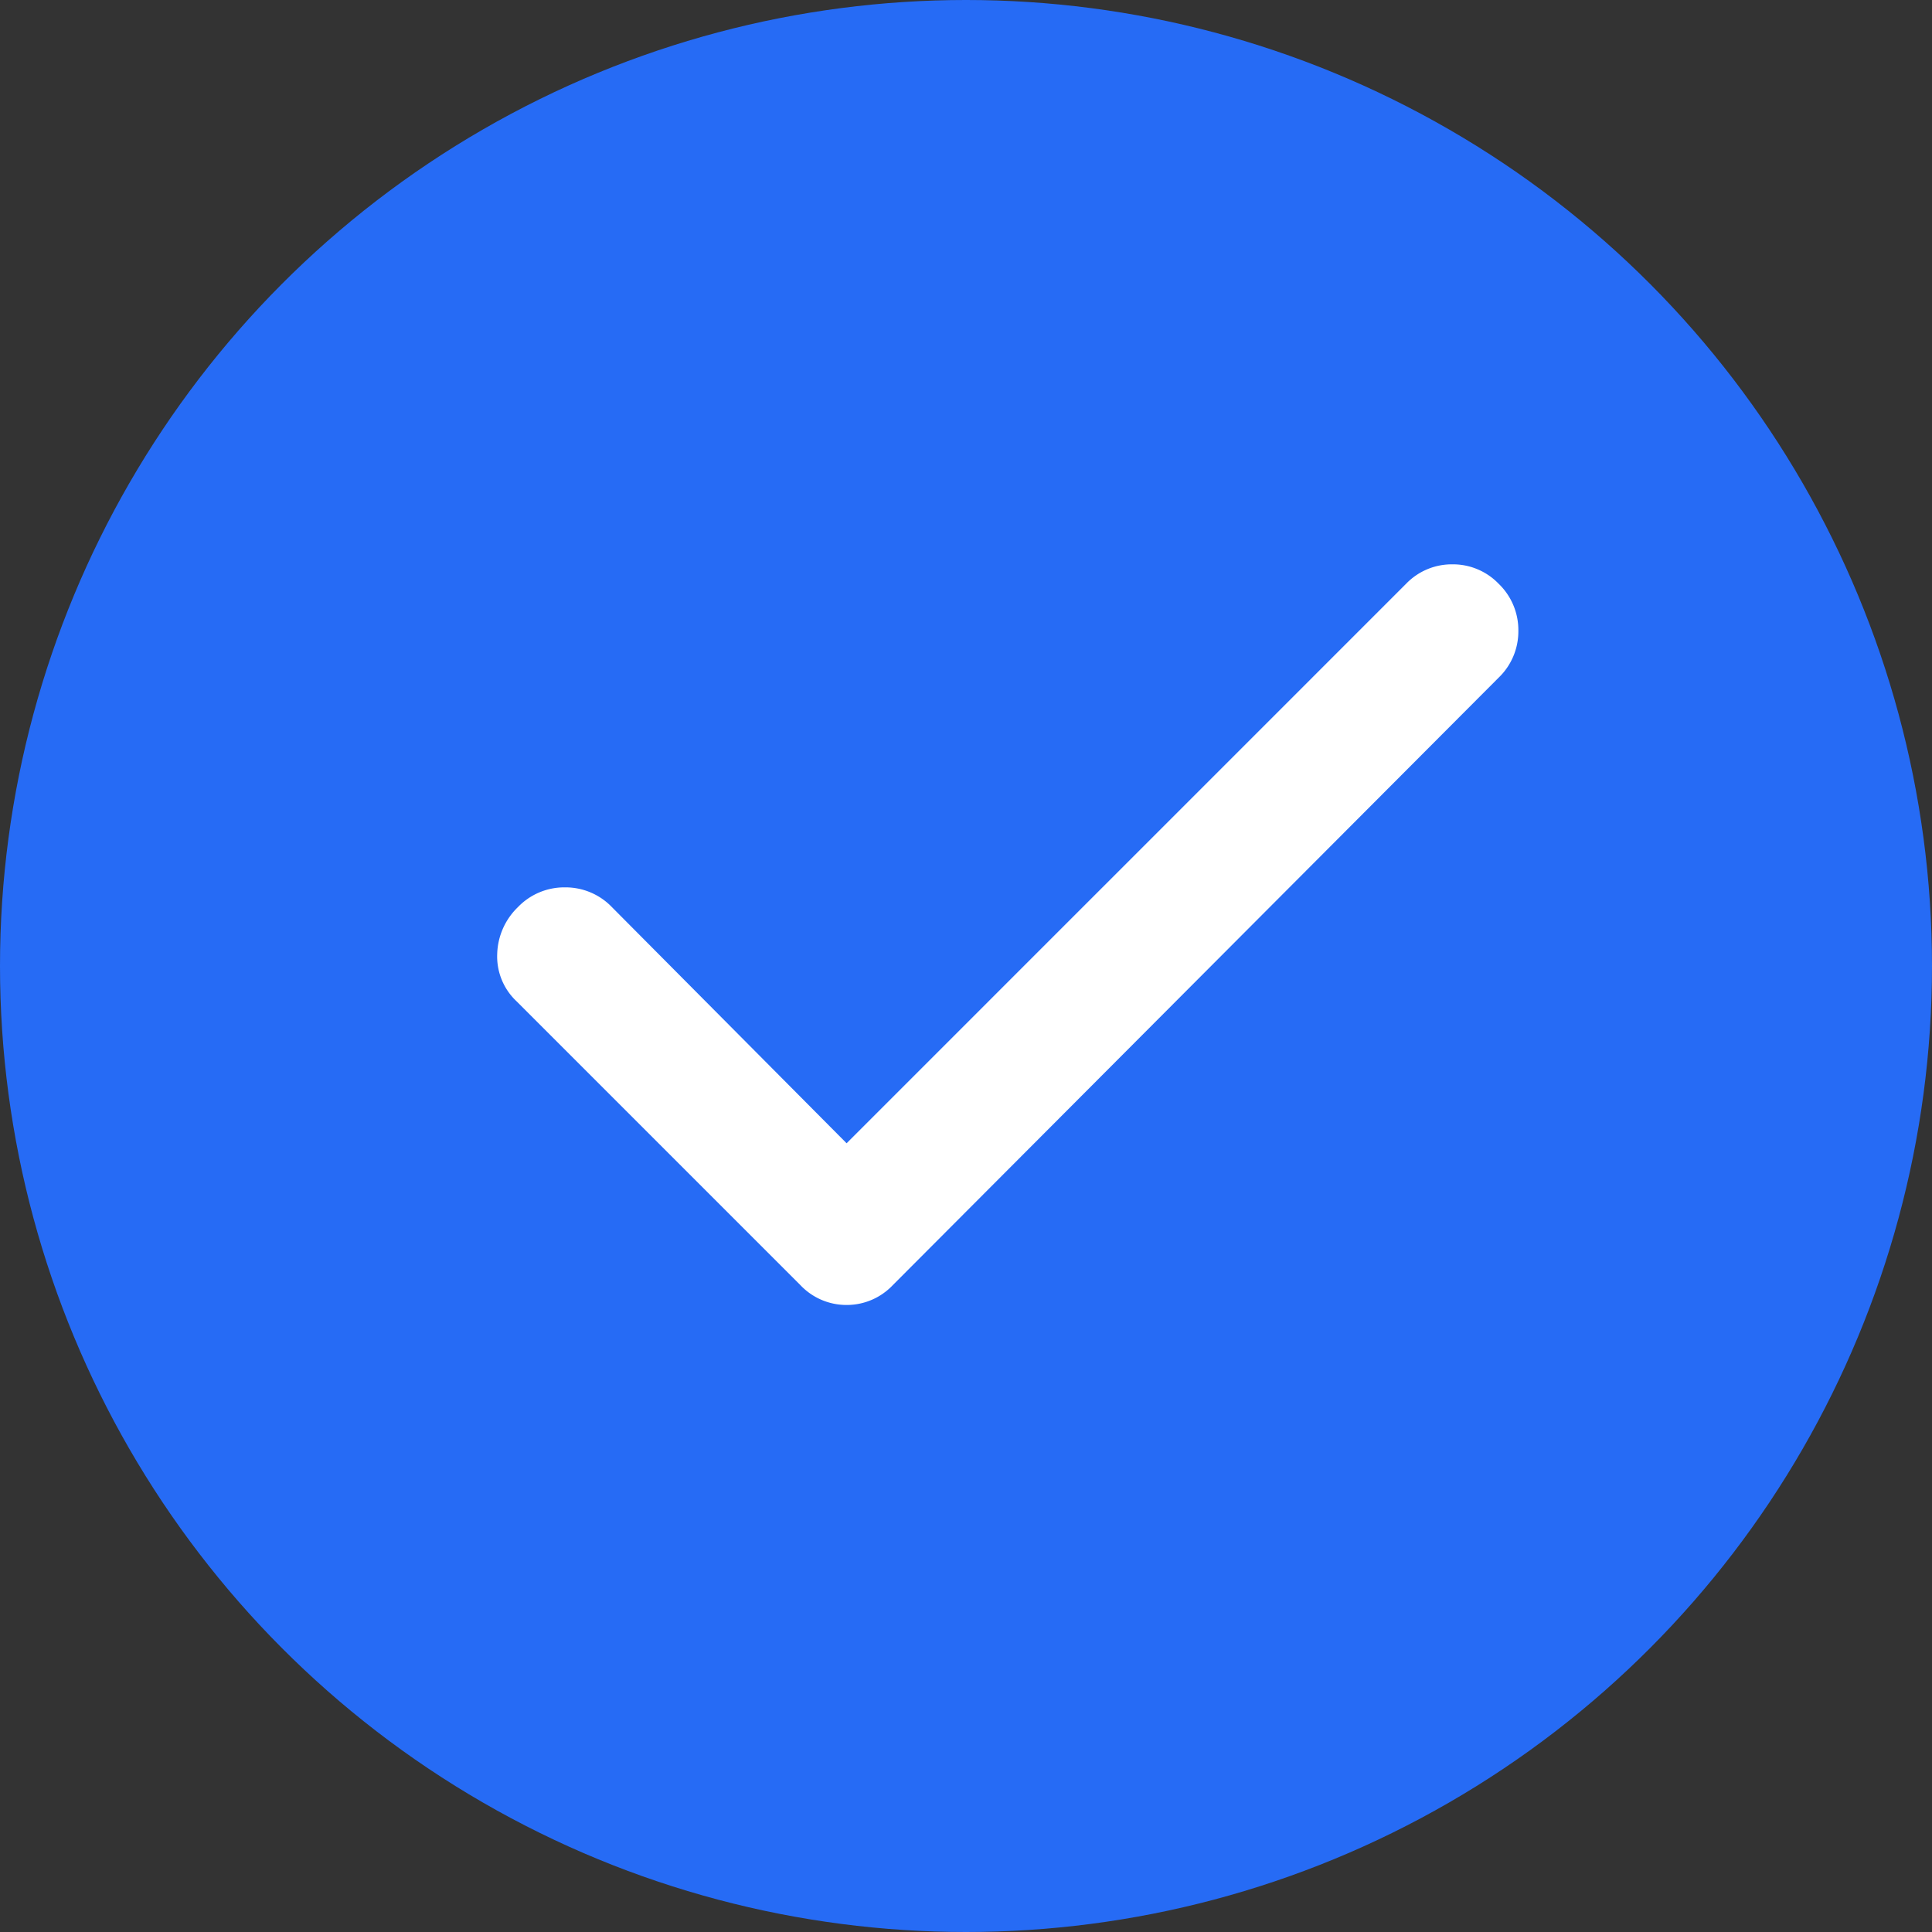
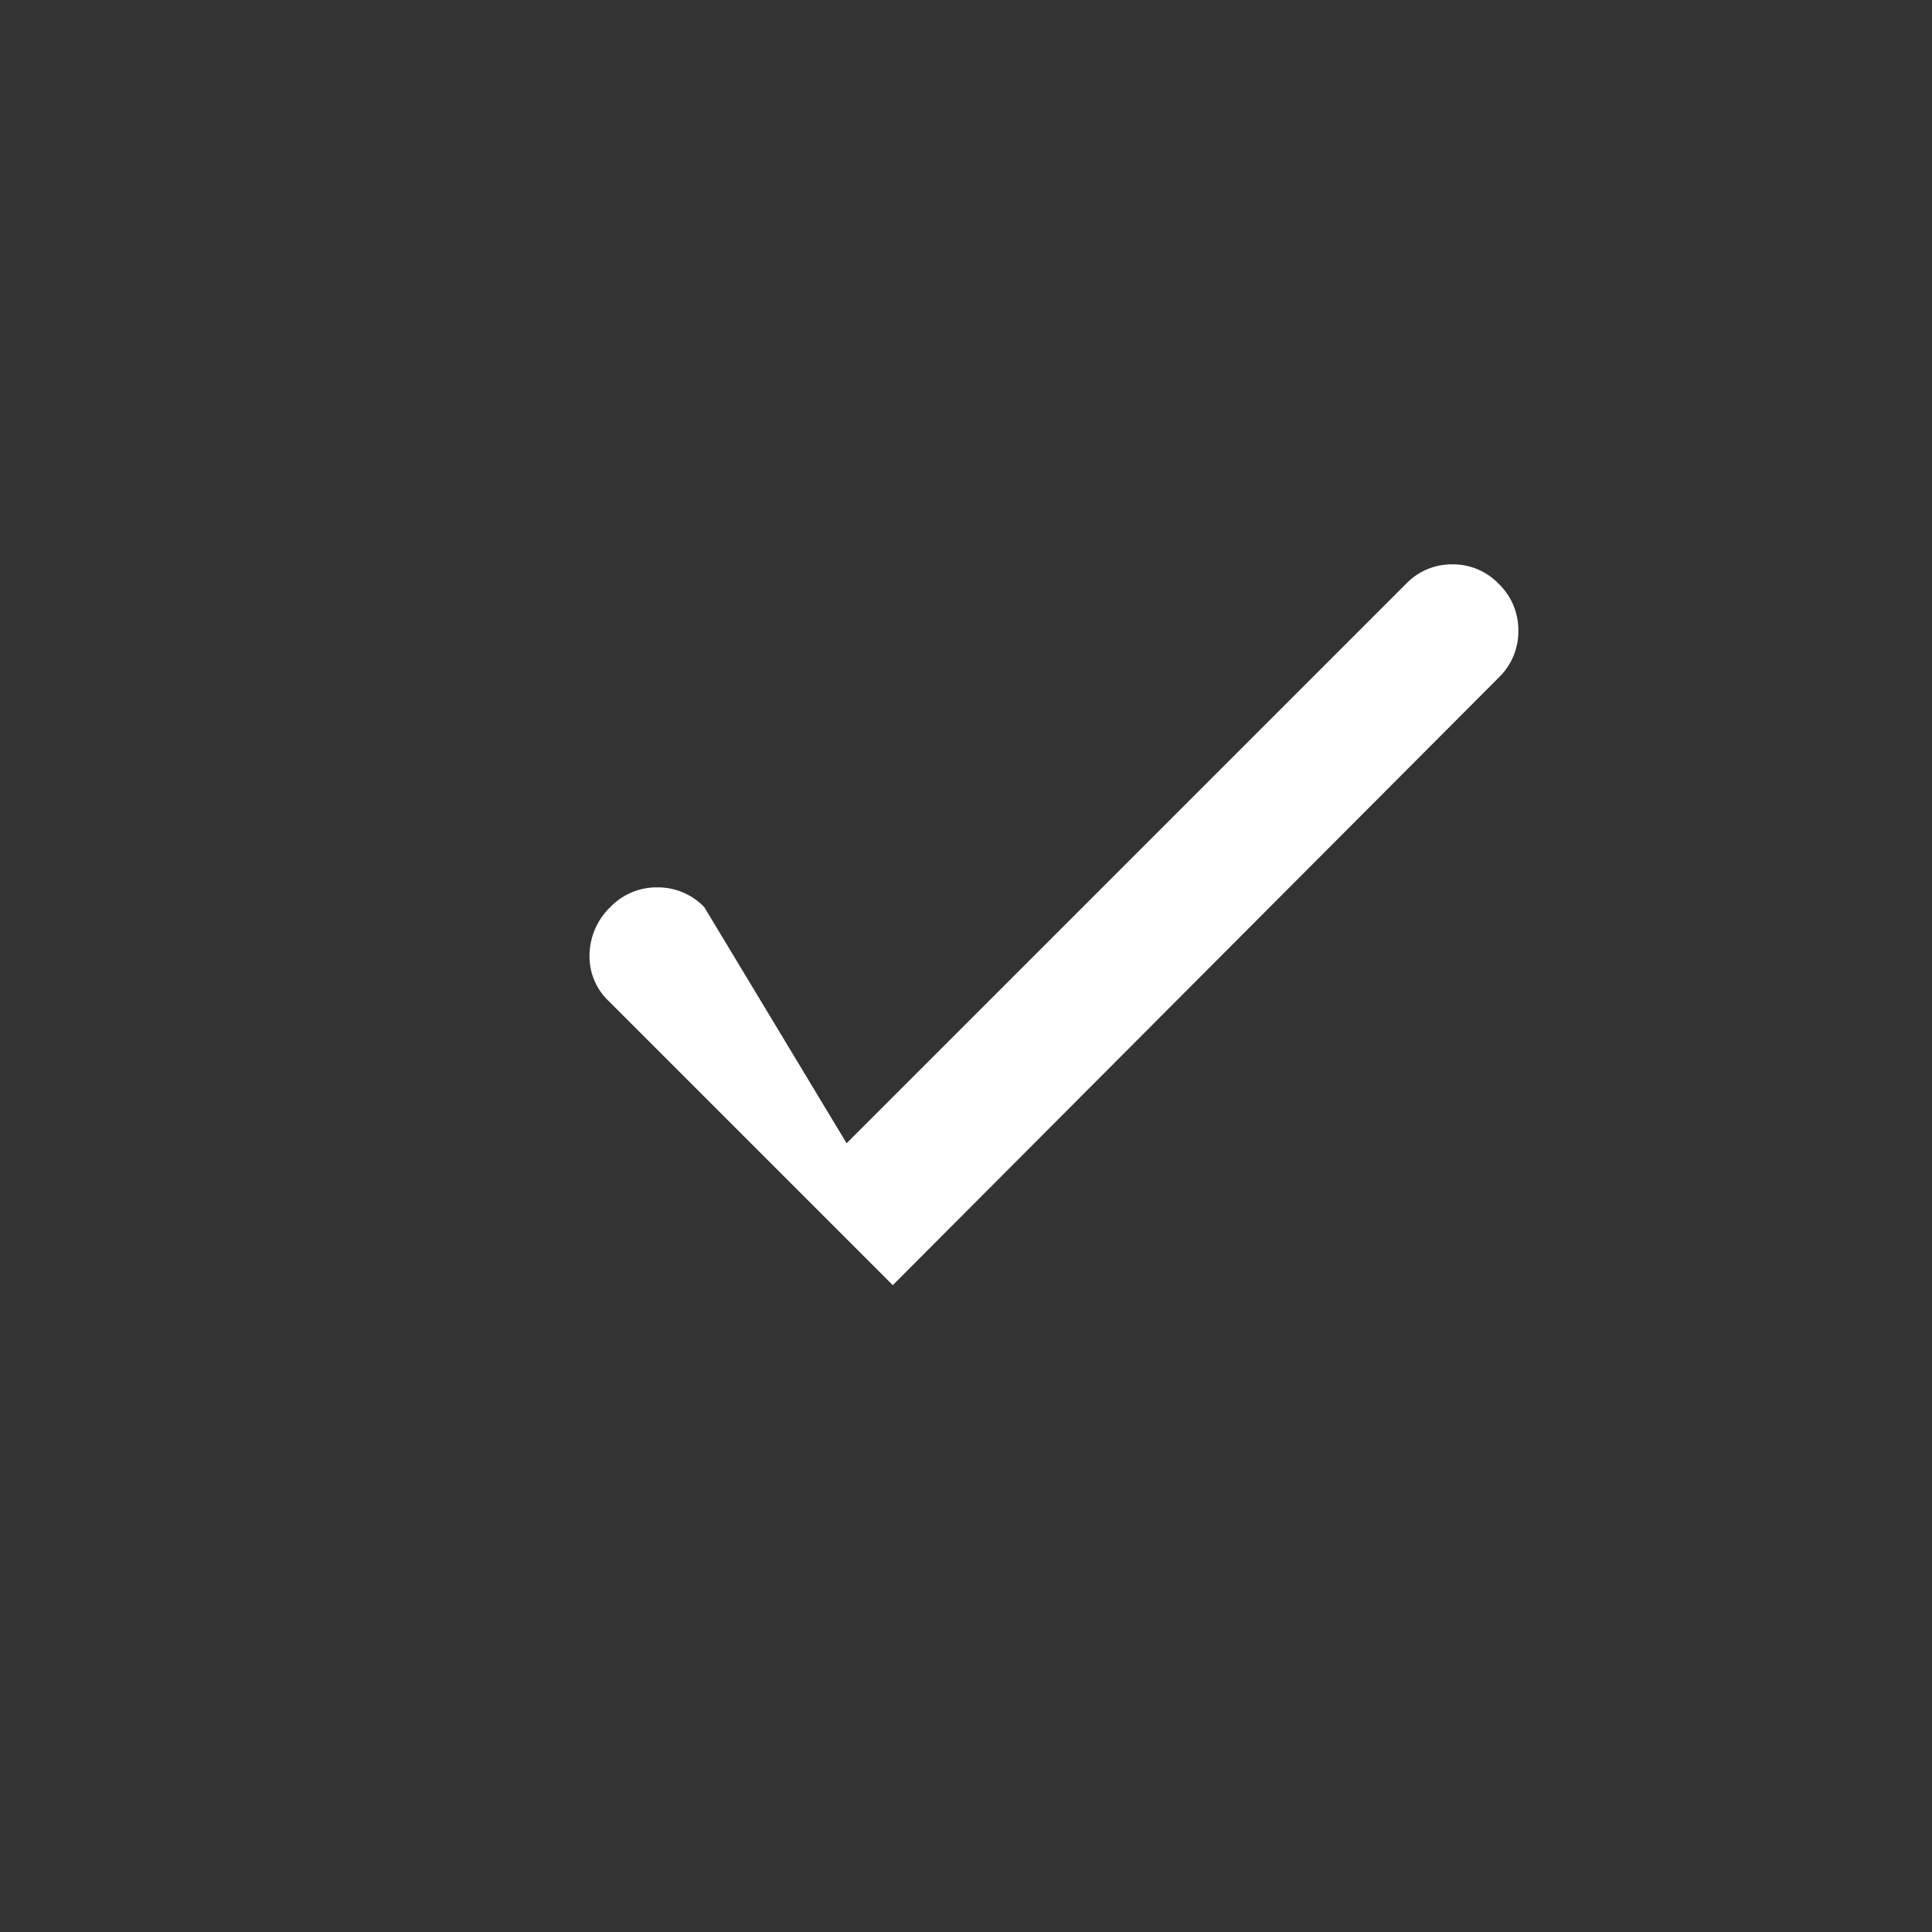
<svg xmlns="http://www.w3.org/2000/svg" width="20" height="20" viewBox="0 0 20 20">
  <rect x="0" y="0" width="20" height="20" fill="#333333" stroke="none" />
  <g id="Group_81765" data-name="Group 81765" transform="translate(-190 -772)">
-     <circle id="Ellipse_3307" data-name="Ellipse 3307" cx="10" cy="10" r="10" transform="translate(190 772)" fill="#266bf5" />
-     <path id="Path_97270" data-name="Path 97270" d="M174.094-699l5.793-5.793a.656.656,0,0,1,.478-.2.656.656,0,0,1,.478.2.666.666,0,0,1,.205.487.665.665,0,0,1-.205.487l-6.271,6.288a.656.656,0,0,1-.478.205.656.656,0,0,1-.478-.205l-2.939-2.939a.636.636,0,0,1-.2-.487.7.7,0,0,1,.214-.487.665.665,0,0,1,.487-.205.665.665,0,0,1,.487.205Z" transform="translate(24.67 1482.835)" fill="#fff" />
+     <path id="Path_97270" data-name="Path 97270" d="M174.094-699l5.793-5.793a.656.656,0,0,1,.478-.2.656.656,0,0,1,.478.2.666.666,0,0,1,.205.487.665.665,0,0,1-.205.487l-6.271,6.288l-2.939-2.939a.636.636,0,0,1-.2-.487.7.7,0,0,1,.214-.487.665.665,0,0,1,.487-.205.665.665,0,0,1,.487.205Z" transform="translate(24.67 1482.835)" fill="#fff" />
  </g>
</svg>